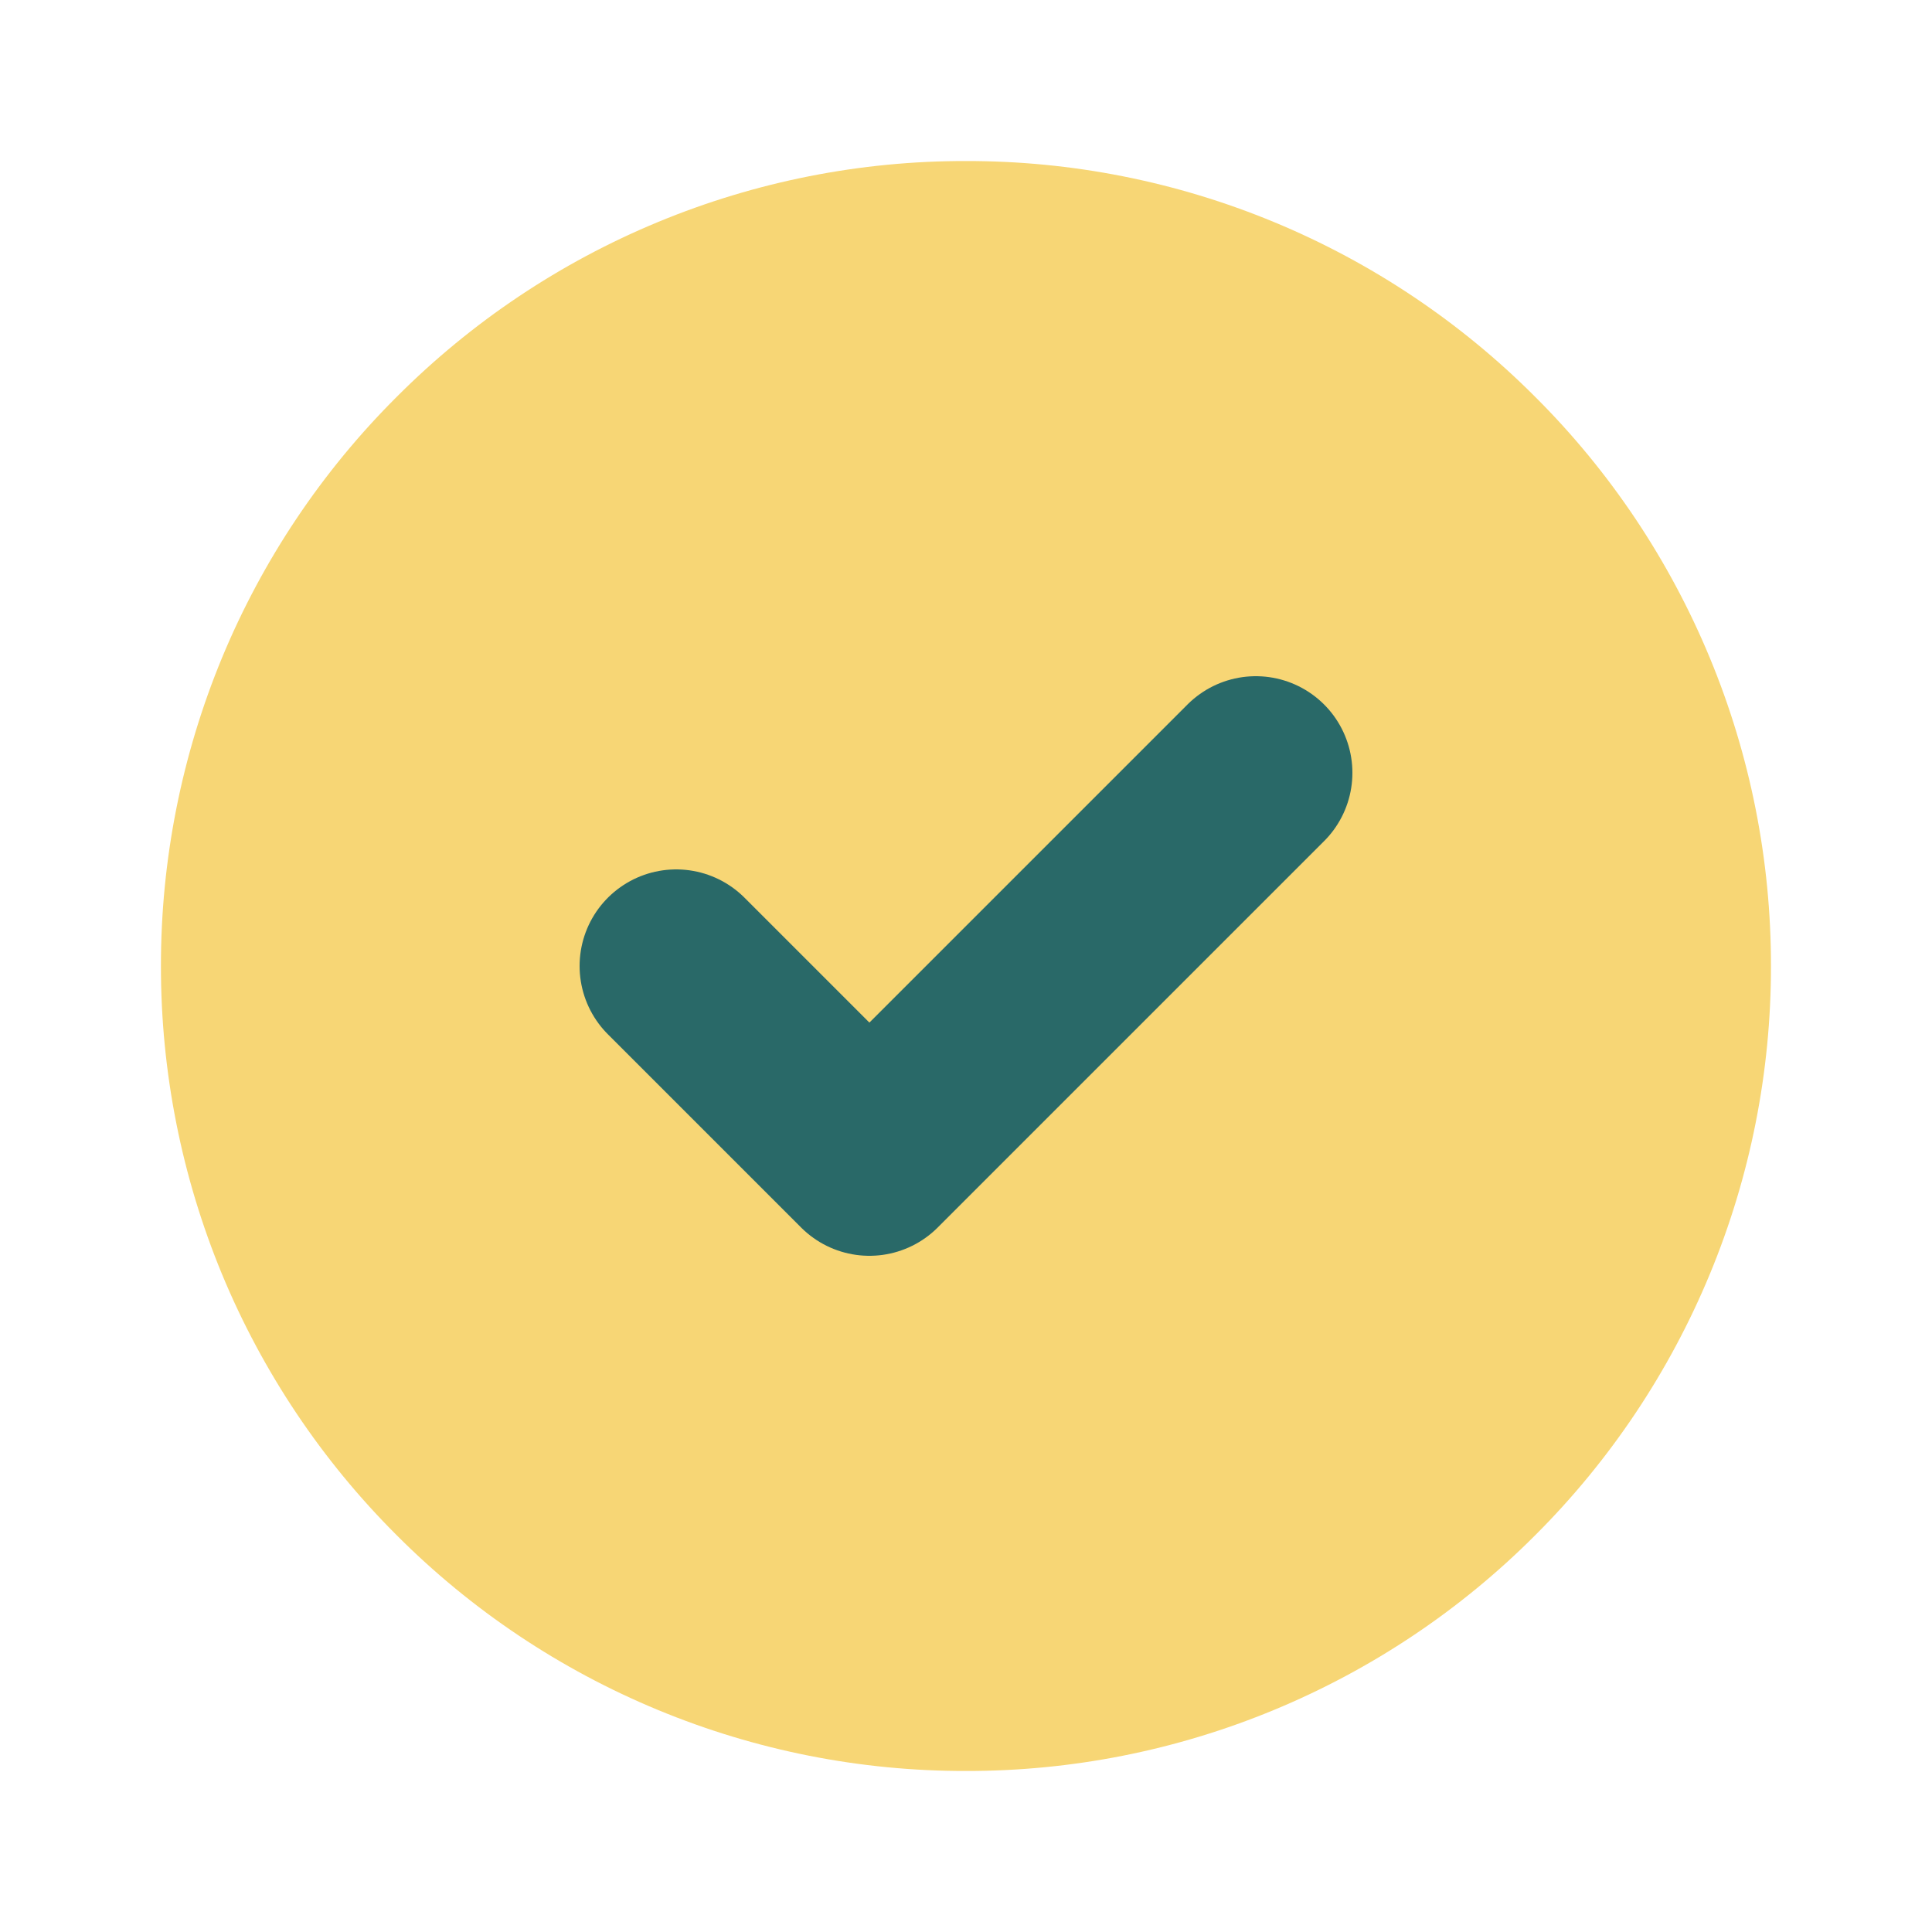
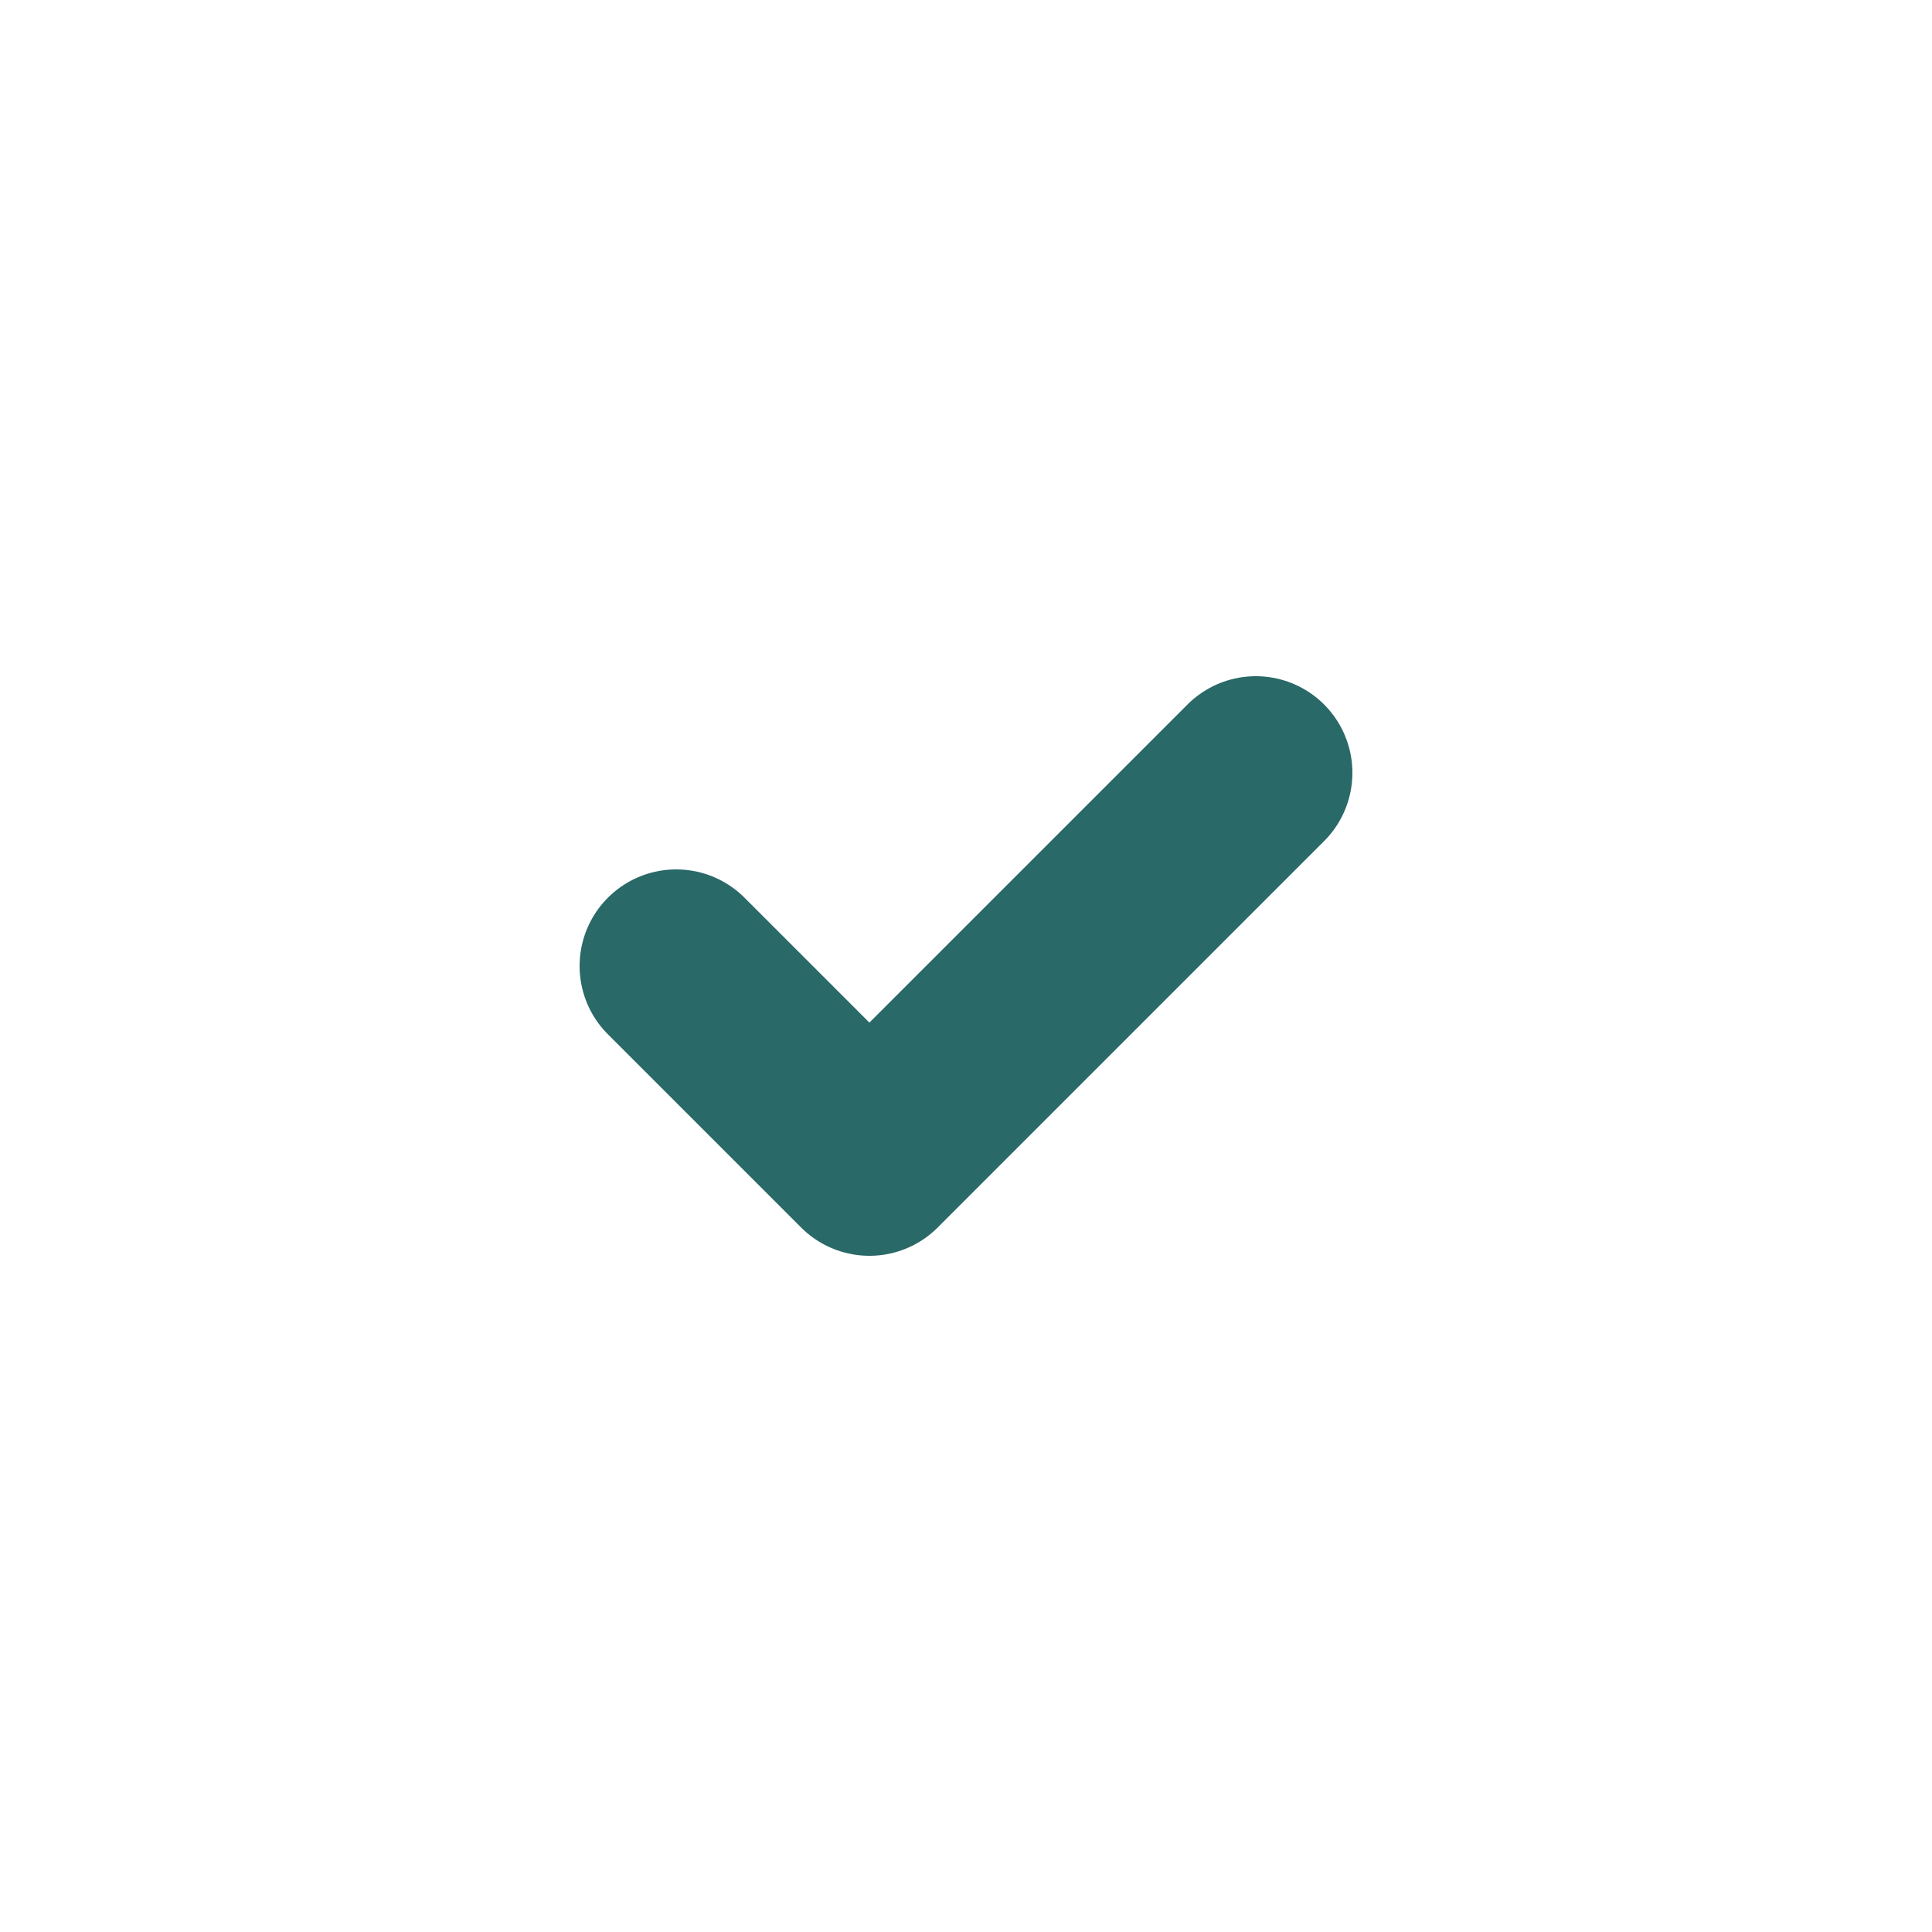
<svg xmlns="http://www.w3.org/2000/svg" width="20" height="20" viewBox="0 0 20 20" fill="none">
-   <path d="M9.999 18.333C11.094 18.335 12.178 18.12 13.189 17.701C14.2 17.282 15.119 16.668 15.892 15.893C16.667 15.12 17.281 14.201 17.7 13.19C18.119 12.179 18.334 11.095 18.333 10C18.334 8.905 18.119 7.821 17.7 6.81C17.281 5.799 16.667 4.88 15.892 4.108C15.119 3.333 14.2 2.718 13.189 2.299C12.178 1.88 11.094 1.665 9.999 1.667C8.905 1.665 7.821 1.88 6.81 2.299C5.798 2.718 4.88 3.333 4.107 4.108C3.332 4.88 2.717 5.799 2.298 6.81C1.88 7.821 1.665 8.905 1.666 10C1.665 11.095 1.88 12.179 2.298 13.19C2.717 14.201 3.332 15.12 4.107 15.893C4.88 16.668 5.798 17.282 6.81 17.701C7.821 18.12 8.905 18.335 9.999 18.333Z" fill="#F7D675" />
  <path d="M7 10L9 12L13 8" stroke="#296968" stroke-width="2" stroke-linecap="round" stroke-linejoin="round" />
</svg>